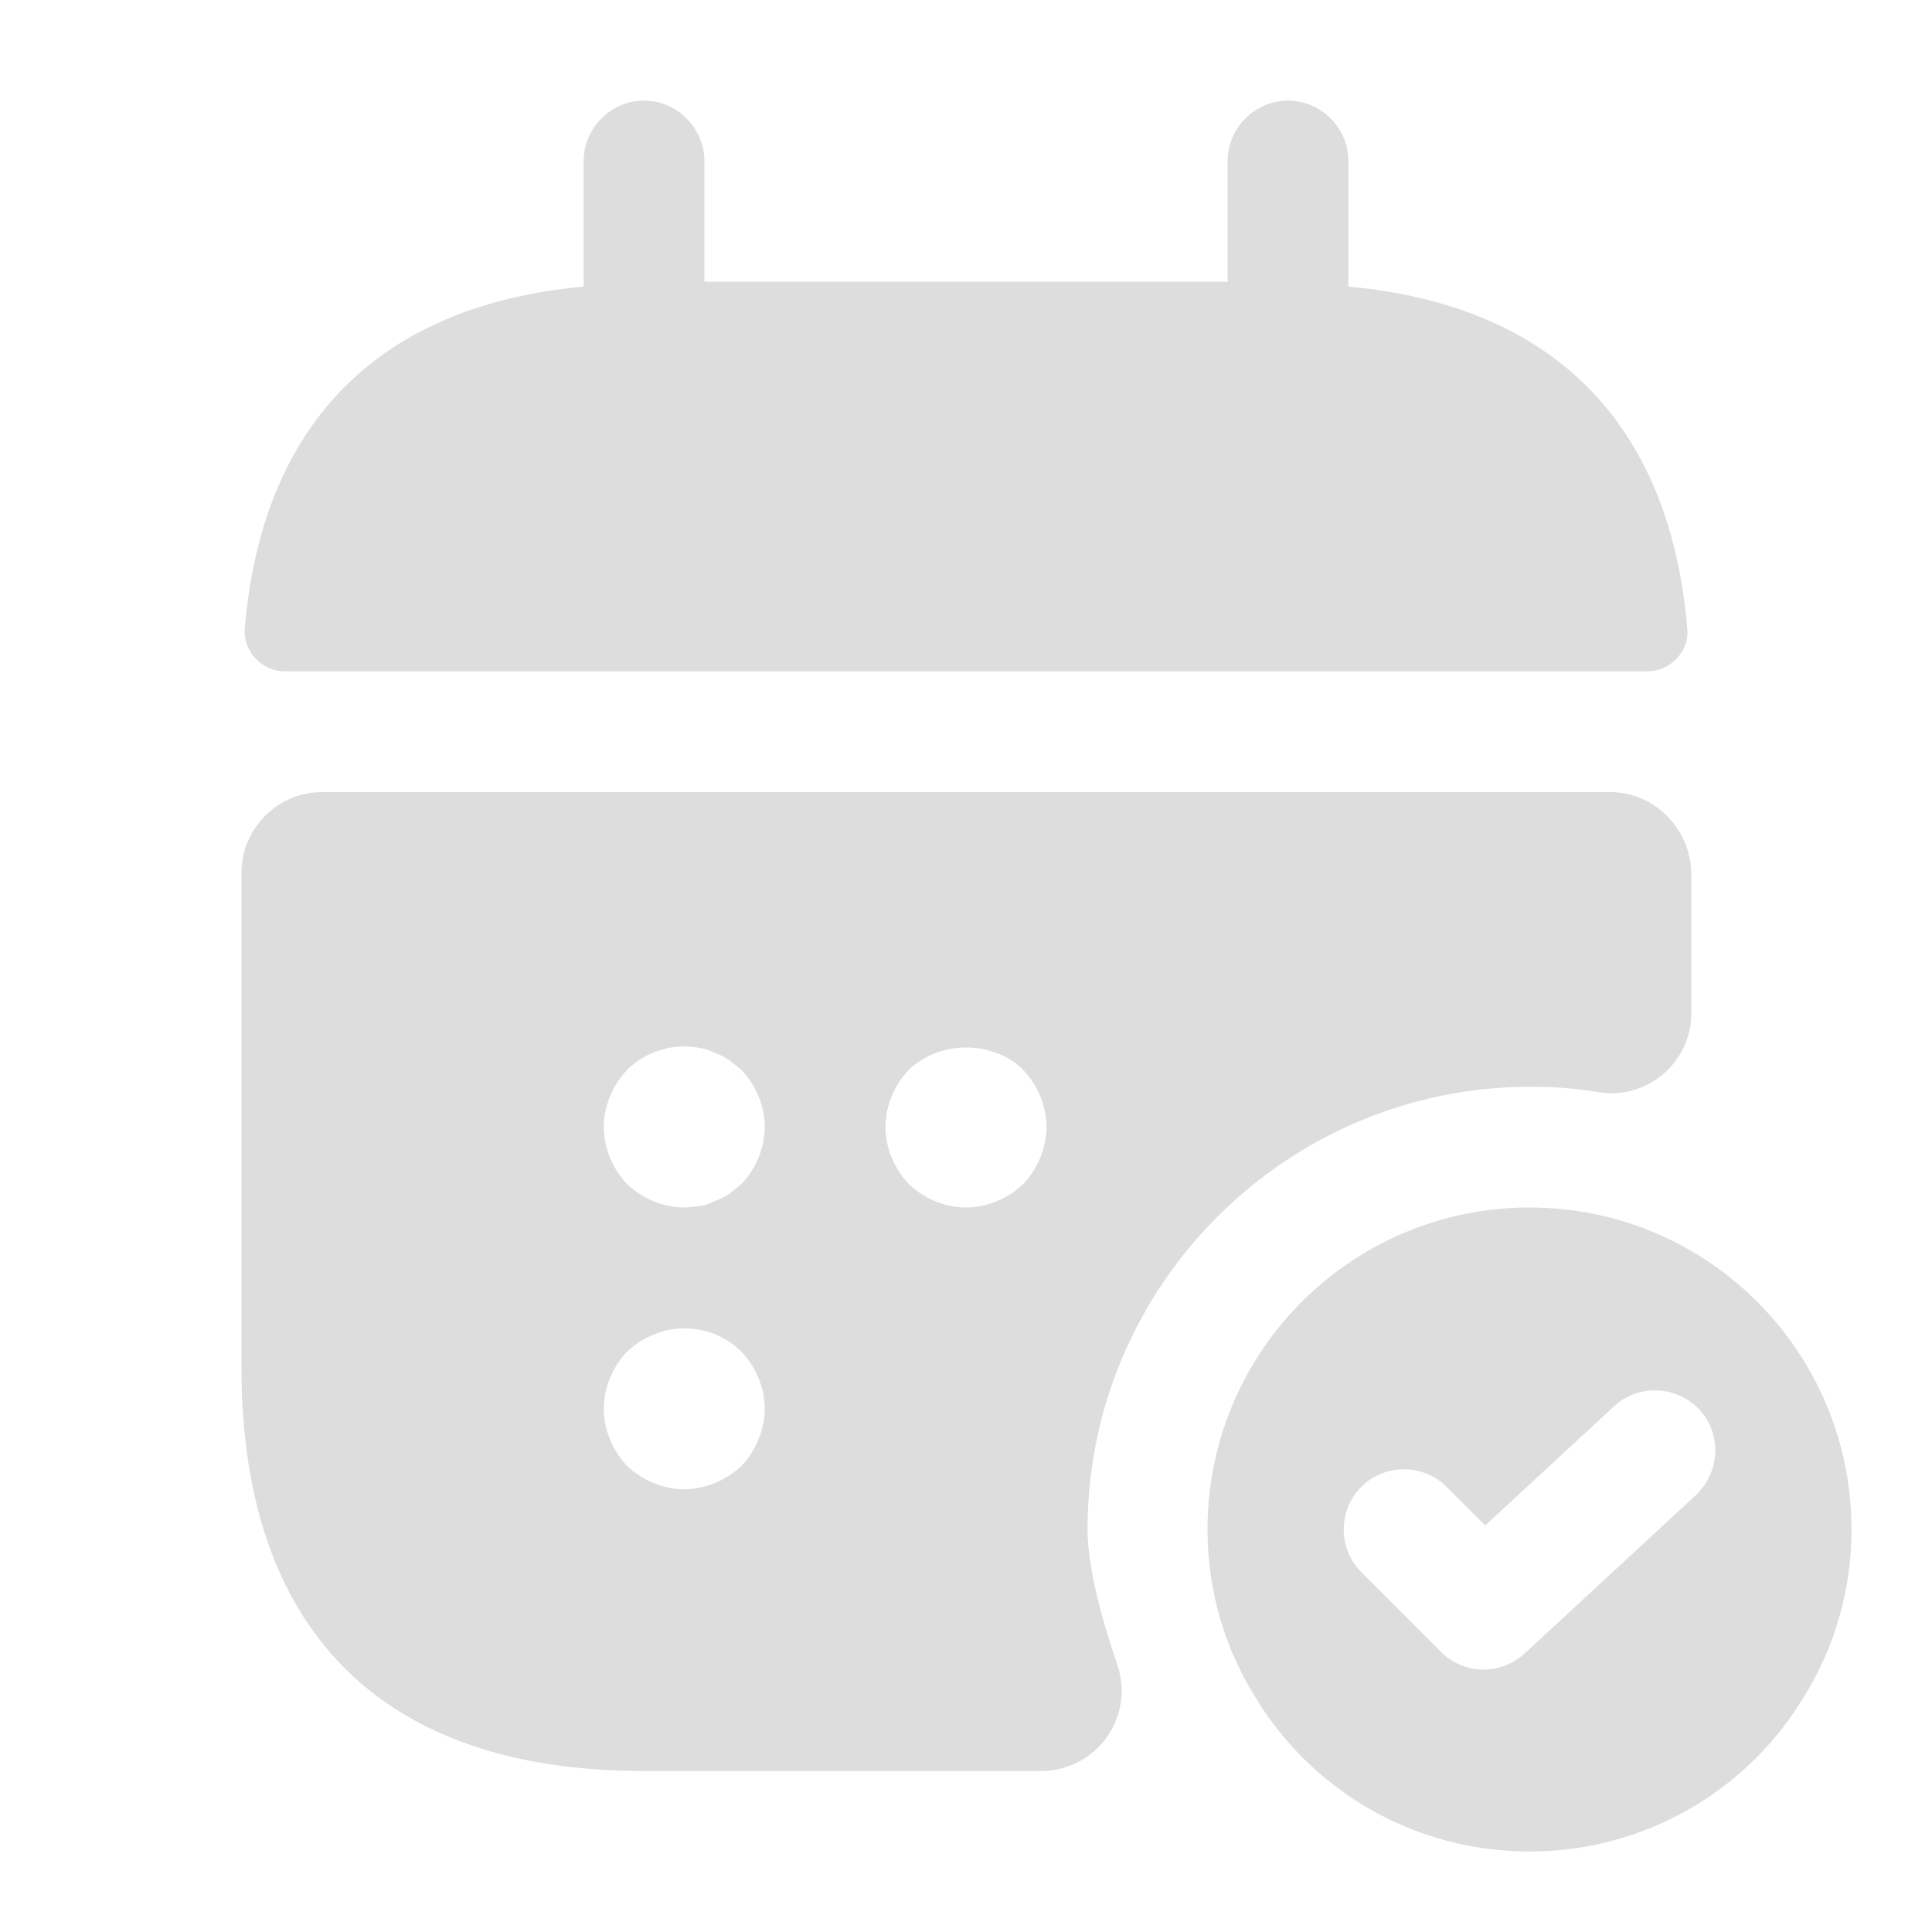
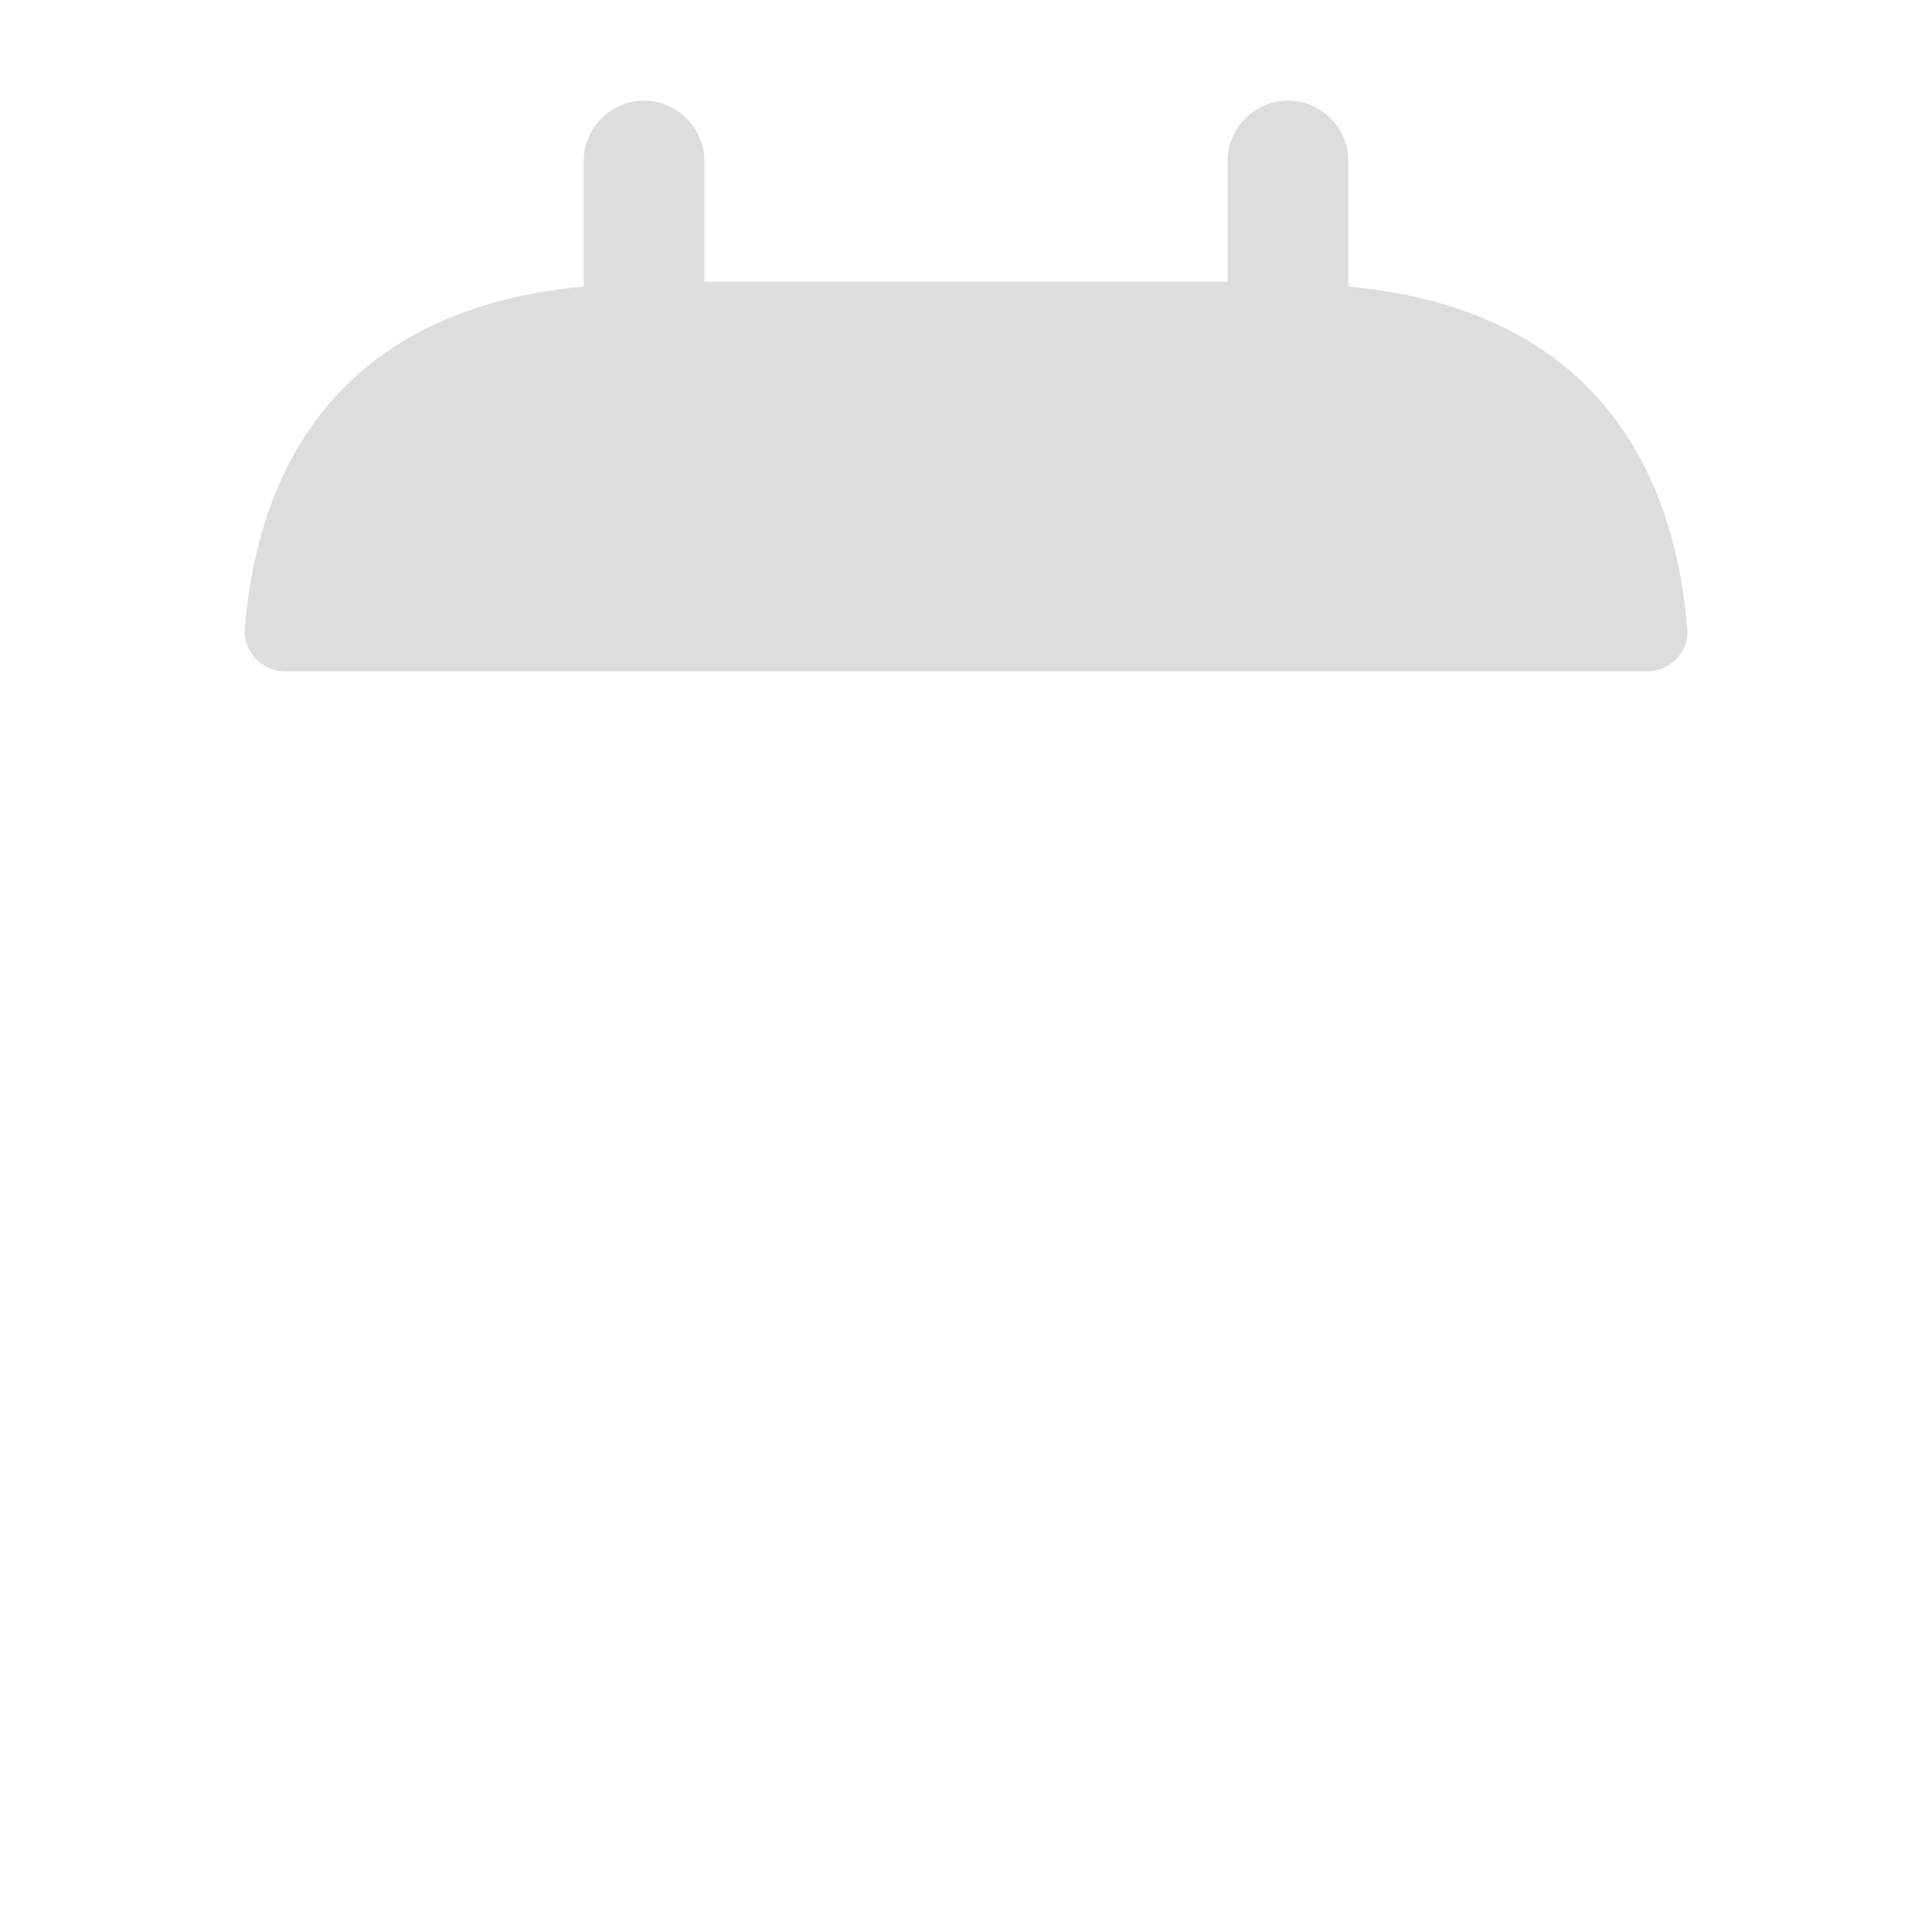
<svg xmlns="http://www.w3.org/2000/svg" width="46" height="46" viewBox="0 0 46 46" fill="none">
  <path d="M32.104 6.823V3.833C32.104 3.047 31.453 2.396 30.667 2.396C29.881 2.396 29.229 3.047 29.229 3.833V6.708H16.771V3.833C16.771 3.047 16.119 2.396 15.333 2.396C14.547 2.396 13.896 3.047 13.896 3.833V6.823C8.721 7.302 6.21 10.388 5.827 14.969C5.788 15.525 6.248 15.985 6.785 15.985H39.215C39.771 15.985 40.231 15.506 40.173 14.969C39.79 10.388 37.279 7.302 32.104 6.823Z" fill="#DDDDDD" />
-   <path d="M36.417 28.75C32.181 28.75 28.75 32.181 28.75 36.417C28.75 37.854 29.152 39.215 29.862 40.365C31.184 42.588 33.618 44.083 36.417 44.083C39.215 44.083 41.649 42.588 42.972 40.365C43.681 39.215 44.083 37.854 44.083 36.417C44.083 32.181 40.653 28.75 36.417 28.75ZM40.384 35.593L36.302 39.368C36.033 39.617 35.669 39.752 35.324 39.752C34.96 39.752 34.596 39.617 34.308 39.33L32.411 37.432C31.855 36.877 31.855 35.957 32.411 35.401C32.967 34.845 33.887 34.845 34.443 35.401L35.362 36.321L38.429 33.484C39.004 32.947 39.924 32.986 40.461 33.561C40.998 34.136 40.959 35.037 40.384 35.593Z" fill="#DDDDDD" />
-   <path d="M38.333 18.86H7.667C6.612 18.86 5.75 19.723 5.75 20.777V32.583C5.75 38.333 8.625 42.167 15.333 42.167H24.782C26.105 42.167 27.025 40.883 26.603 39.637C26.22 38.525 25.894 37.298 25.894 36.417C25.894 30.609 30.628 25.875 36.436 25.875C36.992 25.875 37.547 25.913 38.084 26.009C39.234 26.182 40.269 25.281 40.269 24.131V20.796C40.25 19.723 39.388 18.86 38.333 18.86ZM17.652 34.903C17.288 35.248 16.79 35.458 16.292 35.458C15.793 35.458 15.295 35.248 14.931 34.903C14.586 34.538 14.375 34.04 14.375 33.542C14.375 33.043 14.586 32.545 14.931 32.181C15.123 32.008 15.314 31.874 15.563 31.778C16.273 31.472 17.116 31.644 17.652 32.181C17.997 32.545 18.208 33.043 18.208 33.542C18.208 34.04 17.997 34.538 17.652 34.903ZM17.652 28.194C17.557 28.271 17.461 28.348 17.365 28.424C17.25 28.501 17.135 28.558 17.02 28.597C16.905 28.654 16.79 28.693 16.675 28.712C16.541 28.731 16.407 28.75 16.292 28.75C15.793 28.75 15.295 28.539 14.931 28.194C14.586 27.83 14.375 27.332 14.375 26.833C14.375 26.335 14.586 25.837 14.931 25.473C15.372 25.032 16.043 24.821 16.675 24.955C16.79 24.974 16.905 25.013 17.02 25.07C17.135 25.108 17.25 25.166 17.365 25.243C17.461 25.319 17.557 25.396 17.652 25.473C17.997 25.837 18.208 26.335 18.208 26.833C18.208 27.332 17.997 27.83 17.652 28.194ZM24.361 28.194C23.997 28.539 23.498 28.75 23 28.75C22.502 28.75 22.003 28.539 21.639 28.194C21.294 27.83 21.083 27.332 21.083 26.833C21.083 26.335 21.294 25.837 21.639 25.473C22.367 24.763 23.652 24.763 24.361 25.473C24.706 25.837 24.917 26.335 24.917 26.833C24.917 27.332 24.706 27.83 24.361 28.194Z" fill="#DDDDDD" />
</svg>